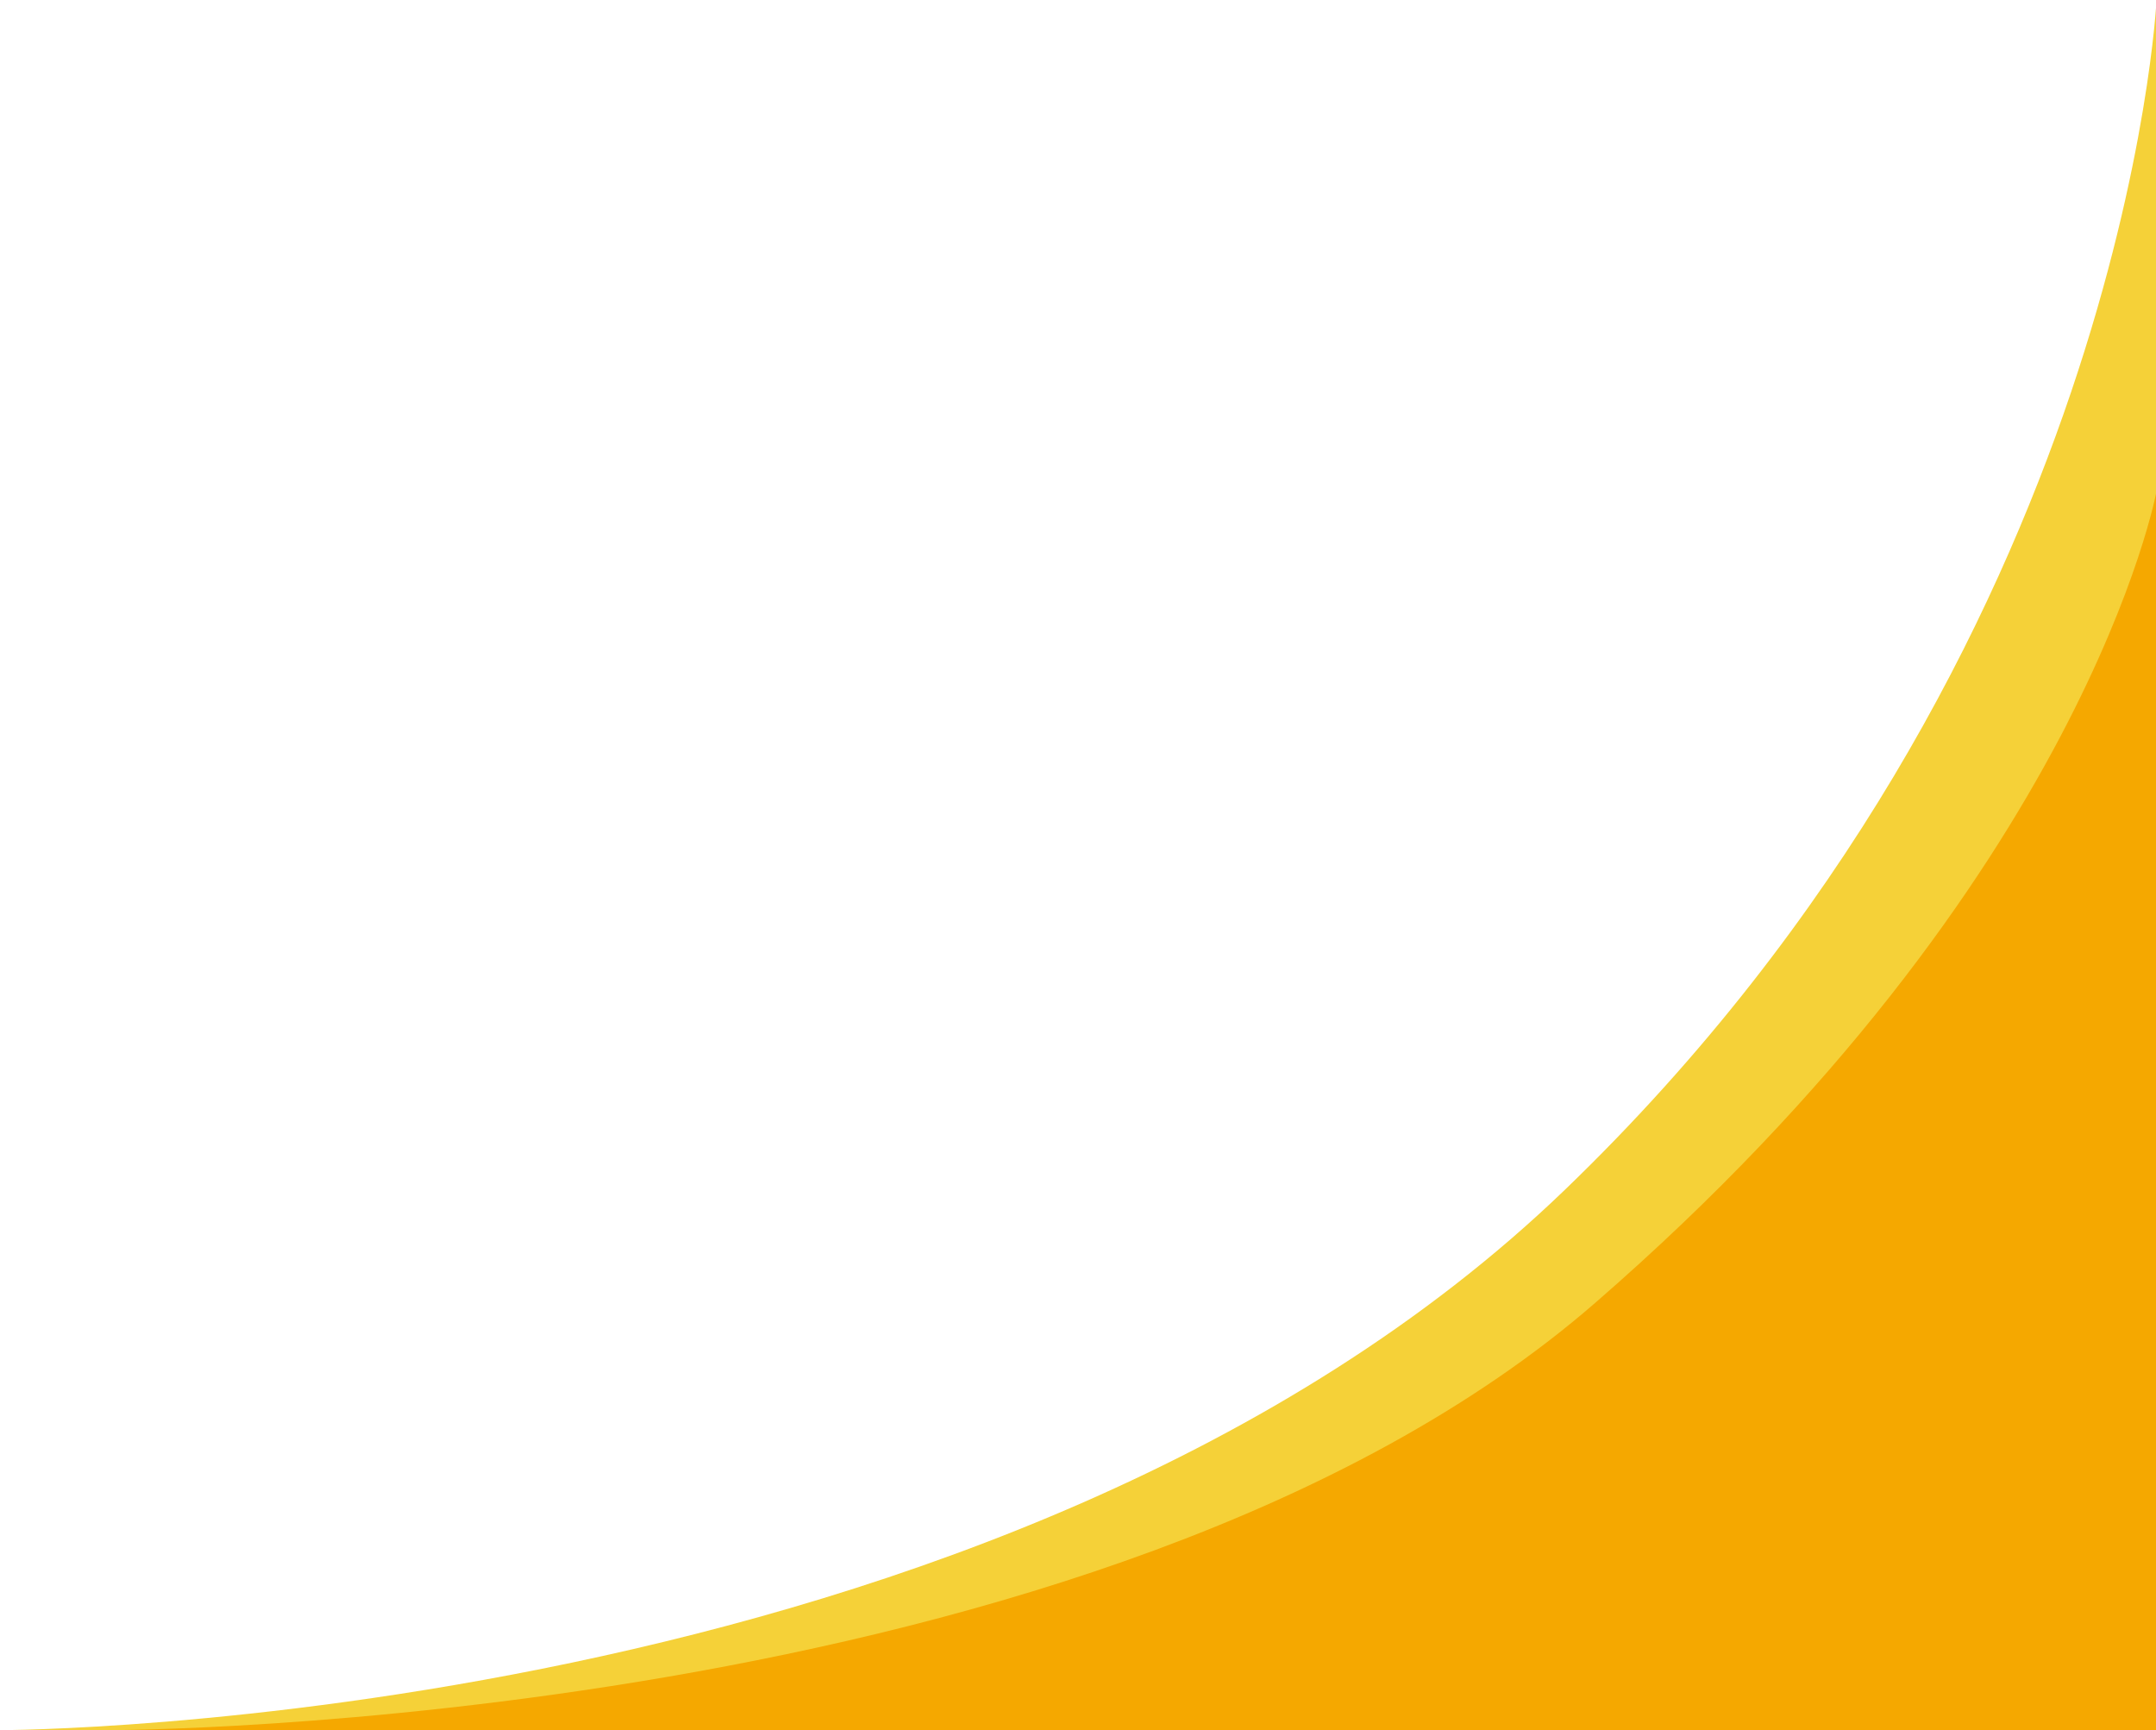
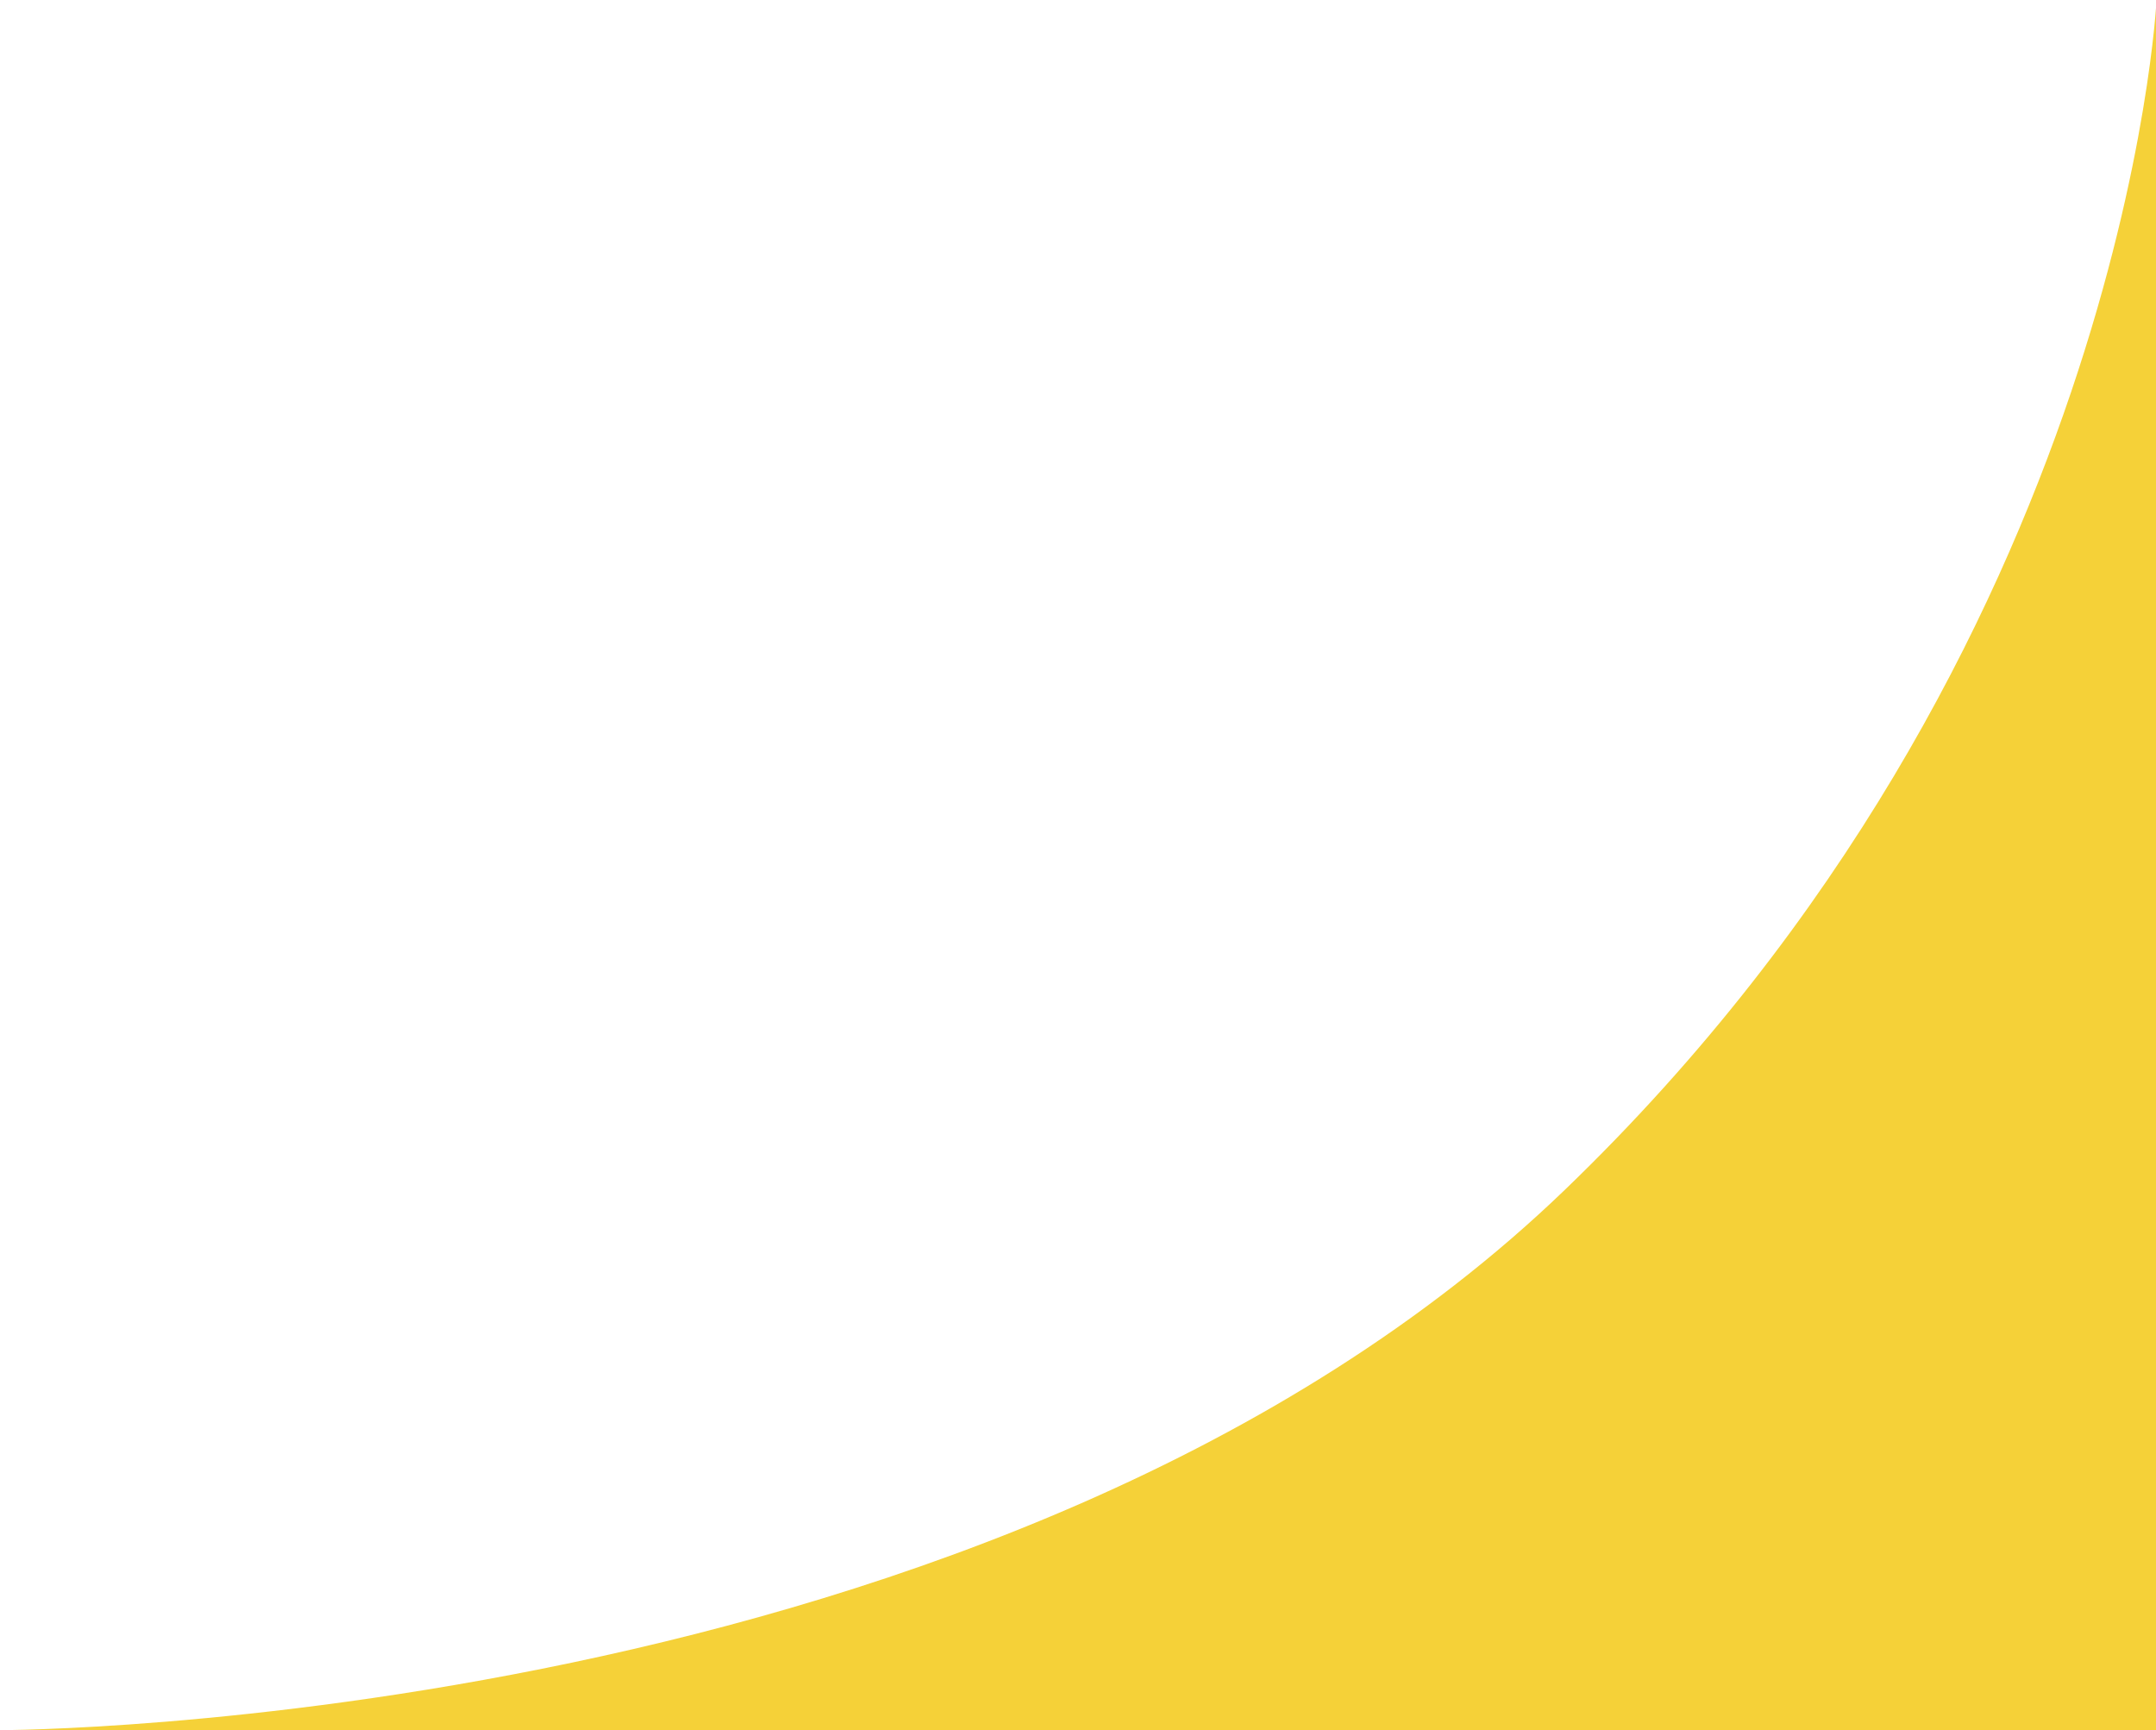
<svg xmlns="http://www.w3.org/2000/svg" width="162" height="130" viewBox="0 0 162 130" fill="none">
  <path d="M117.565 89.418C159.718 48.836 162.04 0 162.04 0V130H0C0 130 75.412 130 117.565 89.418Z" fill="#F5D138" />
-   <path d="M119.828 97.924C156.785 65.849 162.04 36.9 162.04 36.9V130H8.244C8.244 130 82.87 130 119.828 97.924Z" fill="#F5A800" />
</svg>